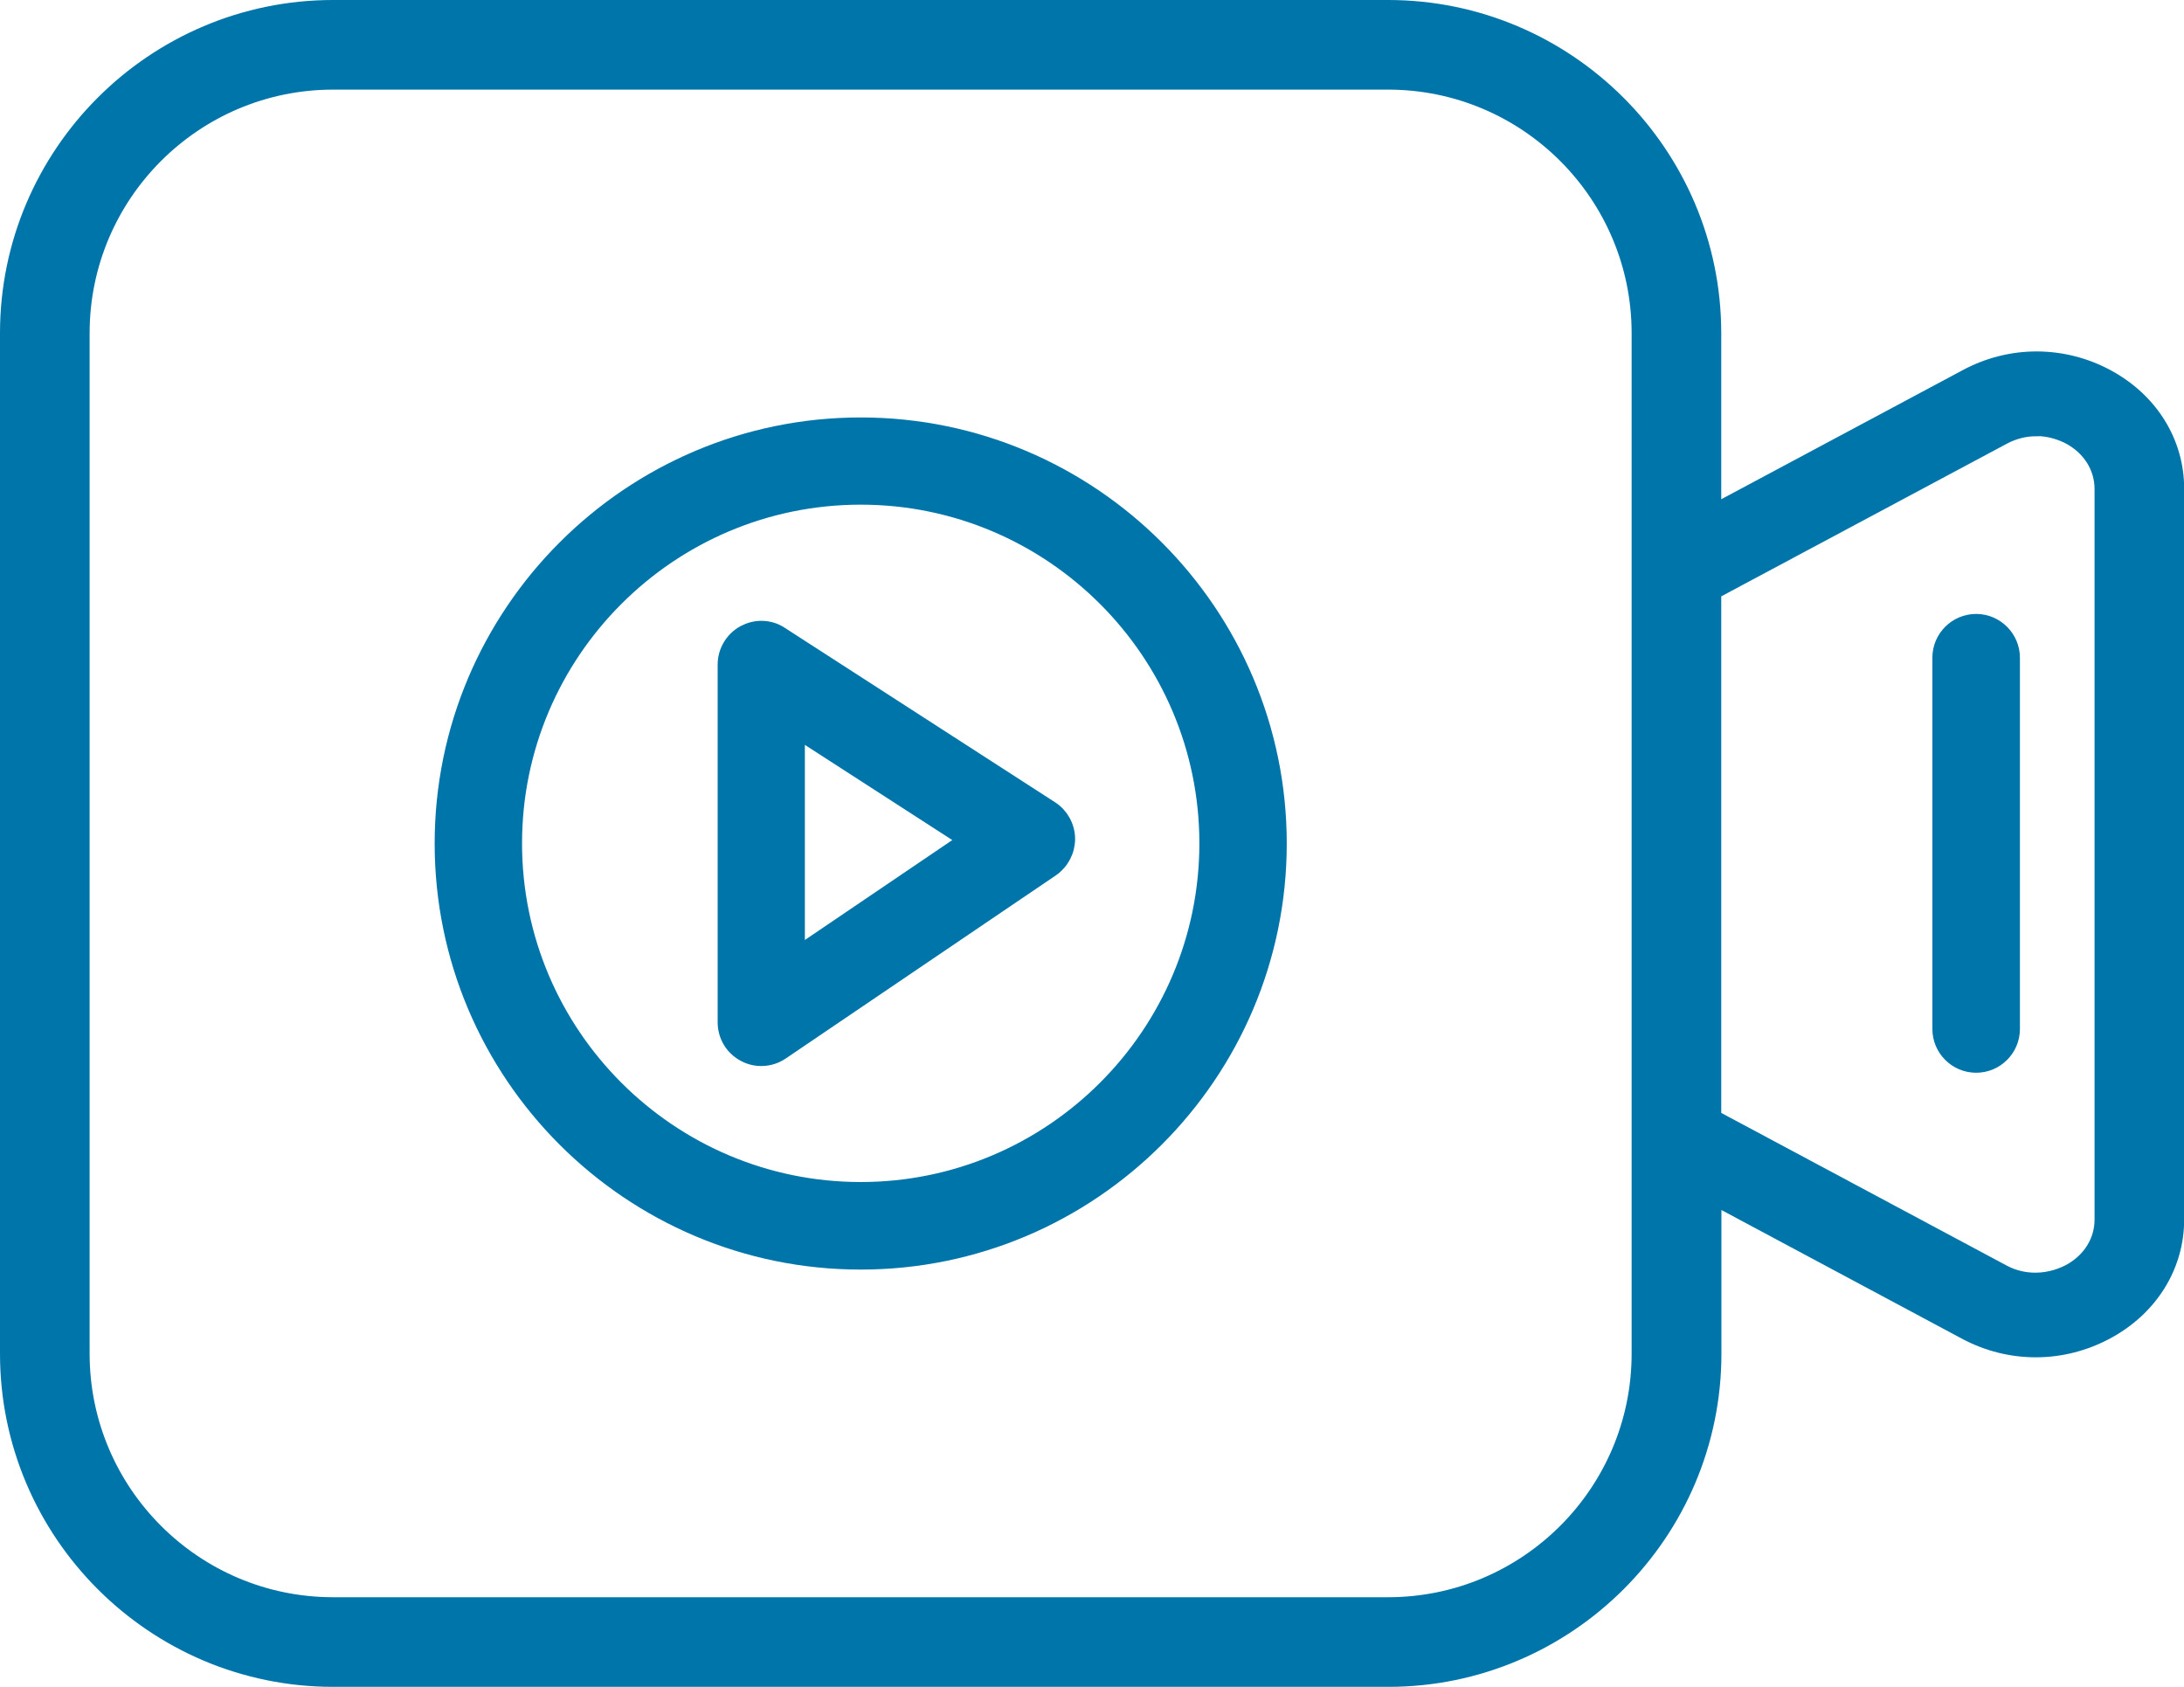
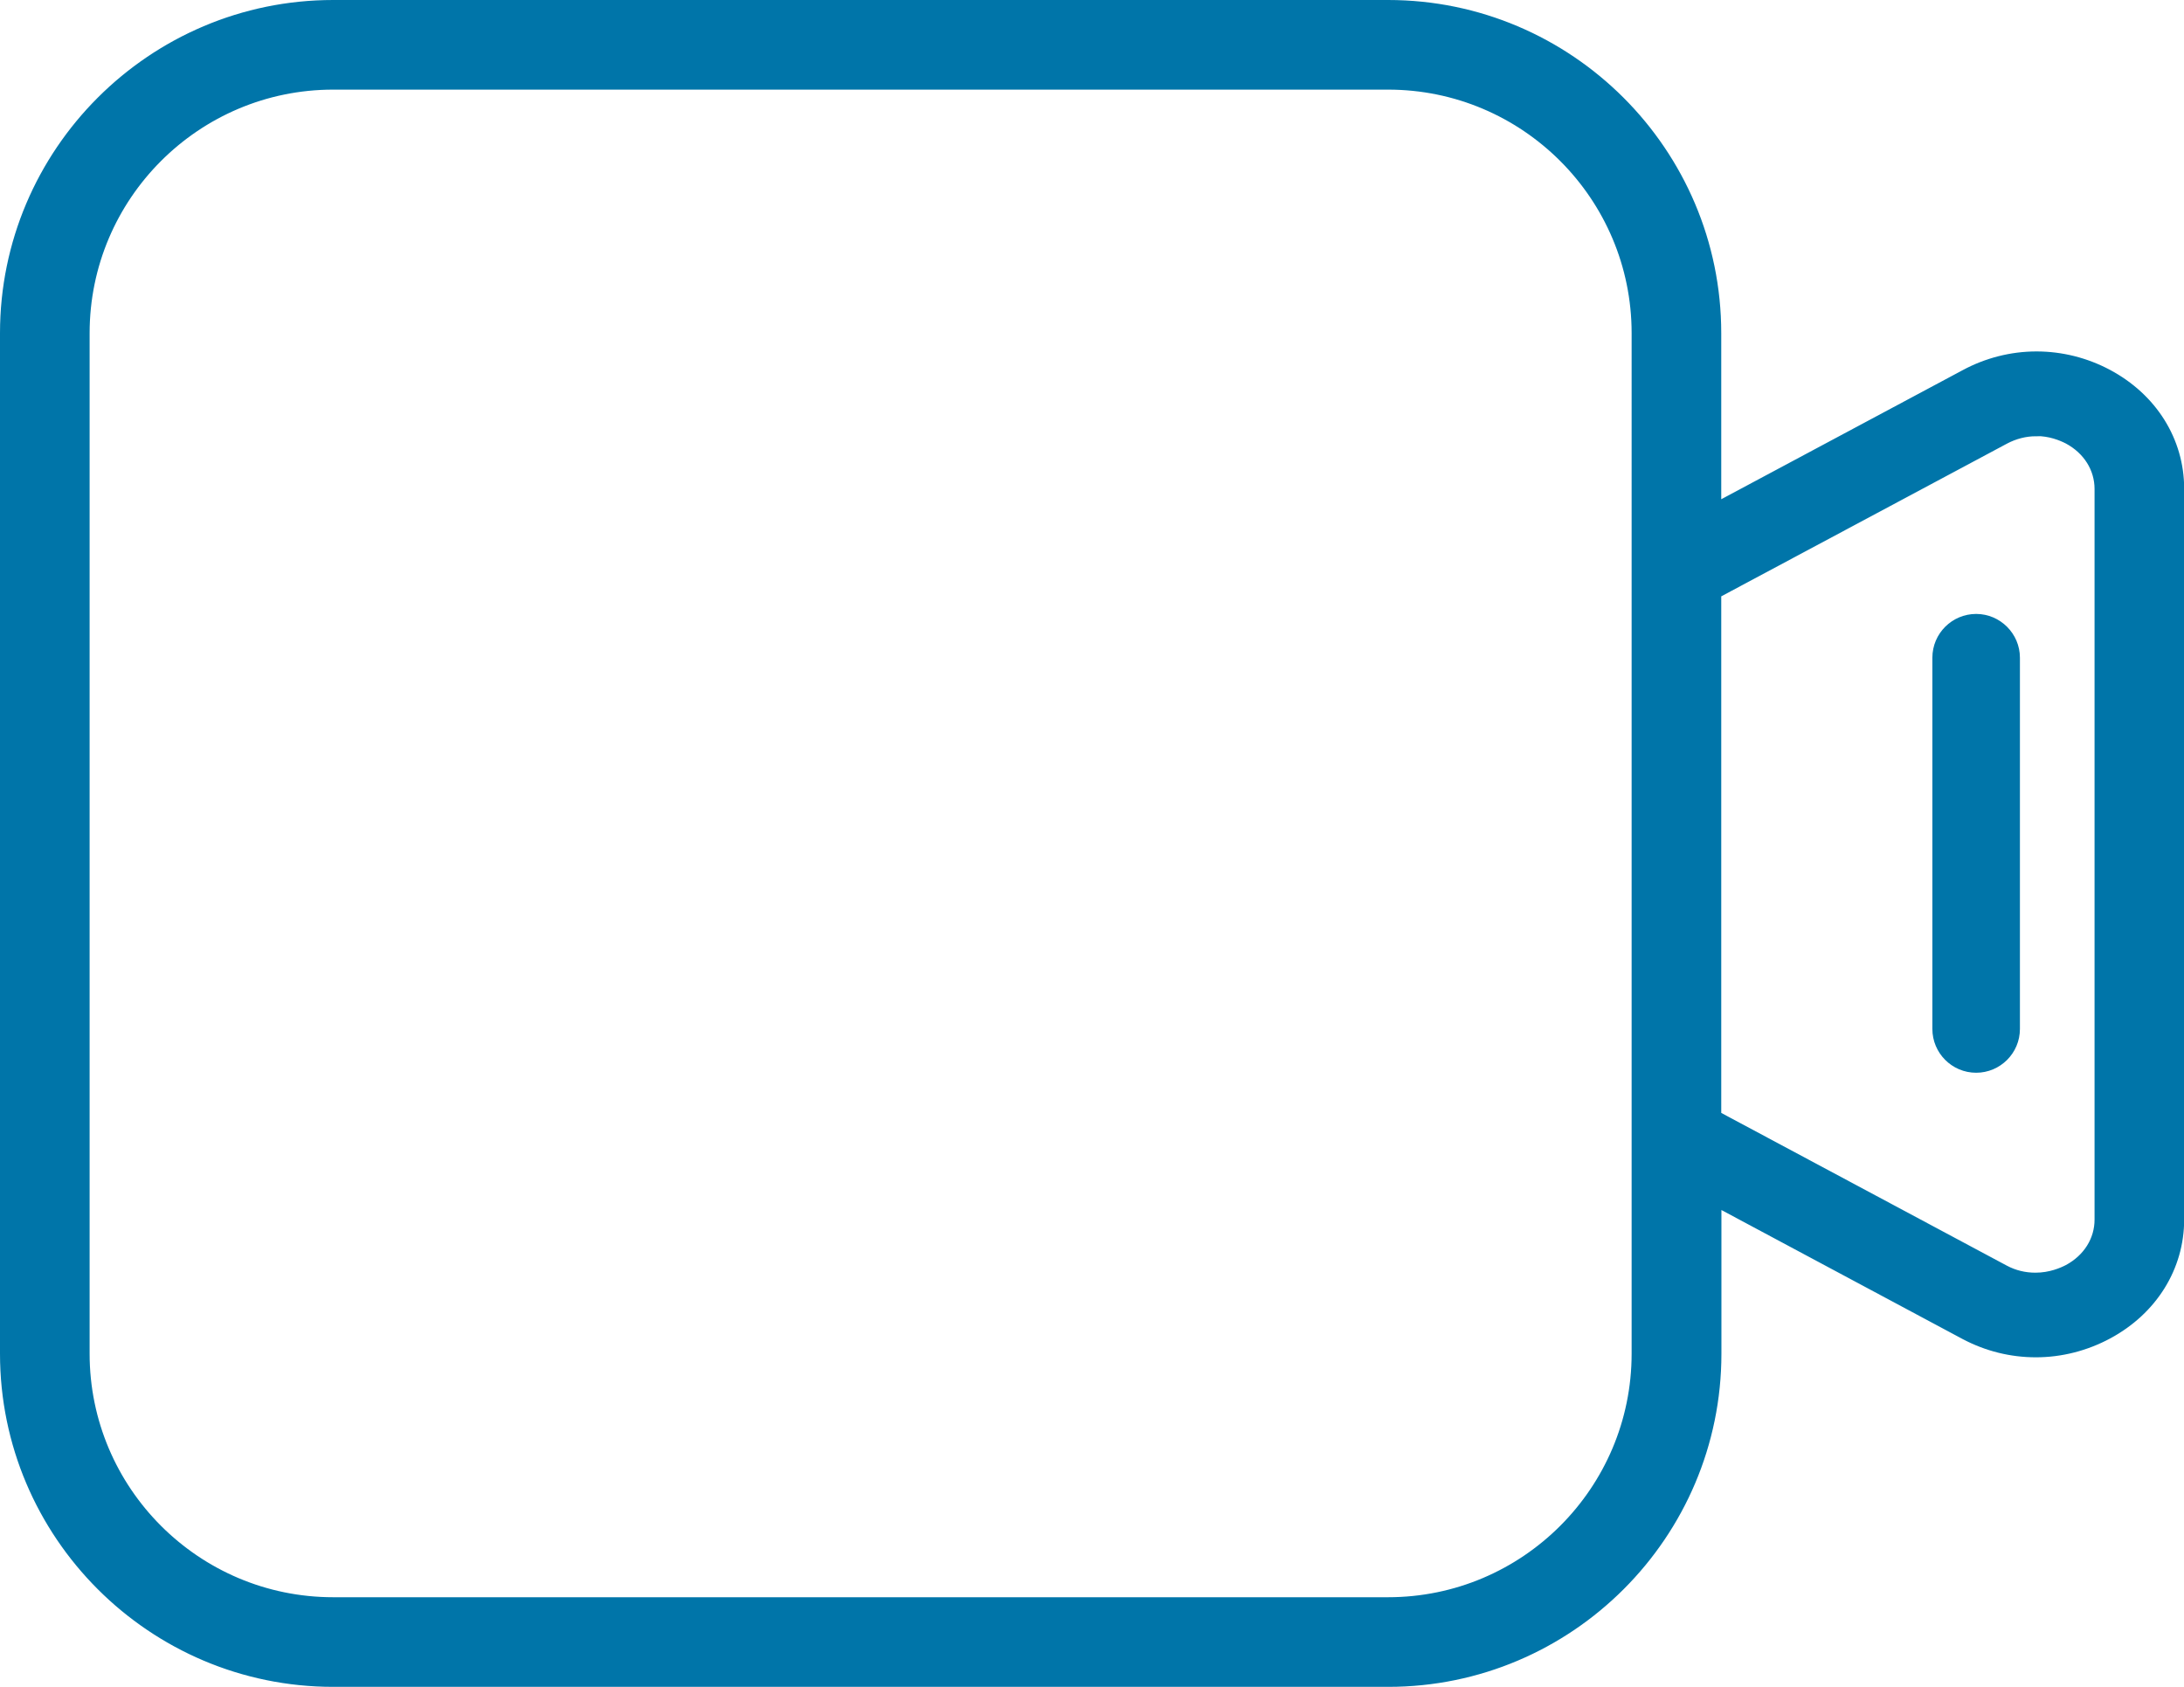
<svg xmlns="http://www.w3.org/2000/svg" id="Layer_2" viewBox="0 0 126.72 97.87">
  <defs>
    <style>
      .cls-1 {
        fill: #0075a9;
        stroke: #0075a9;
        stroke-miterlimit: 10;
      }
    </style>
  </defs>
  <g id="_Ñëîé_1" data-name="Ñëîé_1">
    <g>
-       <path class="cls-1" d="M49.94,73.16c-13.36,0-24.22-10.87-24.22-24.22s10.87-24.22,24.22-24.22,24.22,10.87,24.22,24.22-10.87,24.22-24.22,24.22ZM49.94,28.78c-11.11,0-20.15,9.04-20.15,20.15s9.04,20.15,20.15,20.15,20.15-9.04,20.15-20.15-9.04-20.15-20.15-20.15Z" />
-       <path class="cls-1" d="M44.17,61.35c-.33,0-.66-.08-.95-.24-.67-.35-1.08-1.04-1.08-1.8v-20.75c0-.75.41-1.43,1.06-1.79.3-.16.64-.25.97-.25.39,0,.78.11,1.1.33l15.68,10.12c.57.37.92,1,.93,1.69,0,.68-.33,1.32-.89,1.71l-15.68,10.63c-.34.23-.73.35-1.14.35ZM46.2,55.48l9.96-6.75-9.96-6.43v13.18Z" />
      <path class="cls-1" d="M19.33,97.37c-10.38,0-18.83-8.45-18.83-18.83V19.33C.5,8.95,8.95.5,19.33.5h61.21c10.38,0,18.83,8.45,18.83,18.83v10.47l14.74-7.88c1.24-.67,2.64-1.03,4.05-1.03s2.79.35,4.03,1.01c2.53,1.35,4.04,3.76,4.04,6.46v42.39c0,2.69-1.5,5.1-4.02,6.46-1.26.68-2.67,1.04-4.08,1.04s-2.76-.34-4-.99l-14.75-7.89v9.17c0,10.38-8.45,18.83-18.83,18.83H19.33ZM19.33,4.7c-8.07,0-14.63,6.56-14.63,14.63v59.21c0,8.07,6.56,14.63,14.63,14.63h61.21c8.07,0,14.63-6.56,14.63-14.63V19.33c0-8.07-6.56-14.63-14.63-14.63H19.33ZM118.14,24.81c-.67,0-1.33.17-1.93.49l-16.84,9v30.57l16.83,9c.6.32,1.24.47,1.9.47.93,0,1.65-.32,2-.5,1.21-.65,1.93-1.8,1.93-3.08V28.37c0-1.28-.72-2.43-1.93-3.08-.43-.22-1.11-.49-1.95-.49Z" />
      <path class="cls-1" d="M114.66,61.74c-1.13,0-2.04-.92-2.04-2.04v-21.54c0-1.13.92-2.04,2.04-2.04s2.04.92,2.04,2.04v21.54c0,1.13-.92,2.04-2.04,2.04Z" />
    </g>
  </g>
</svg>